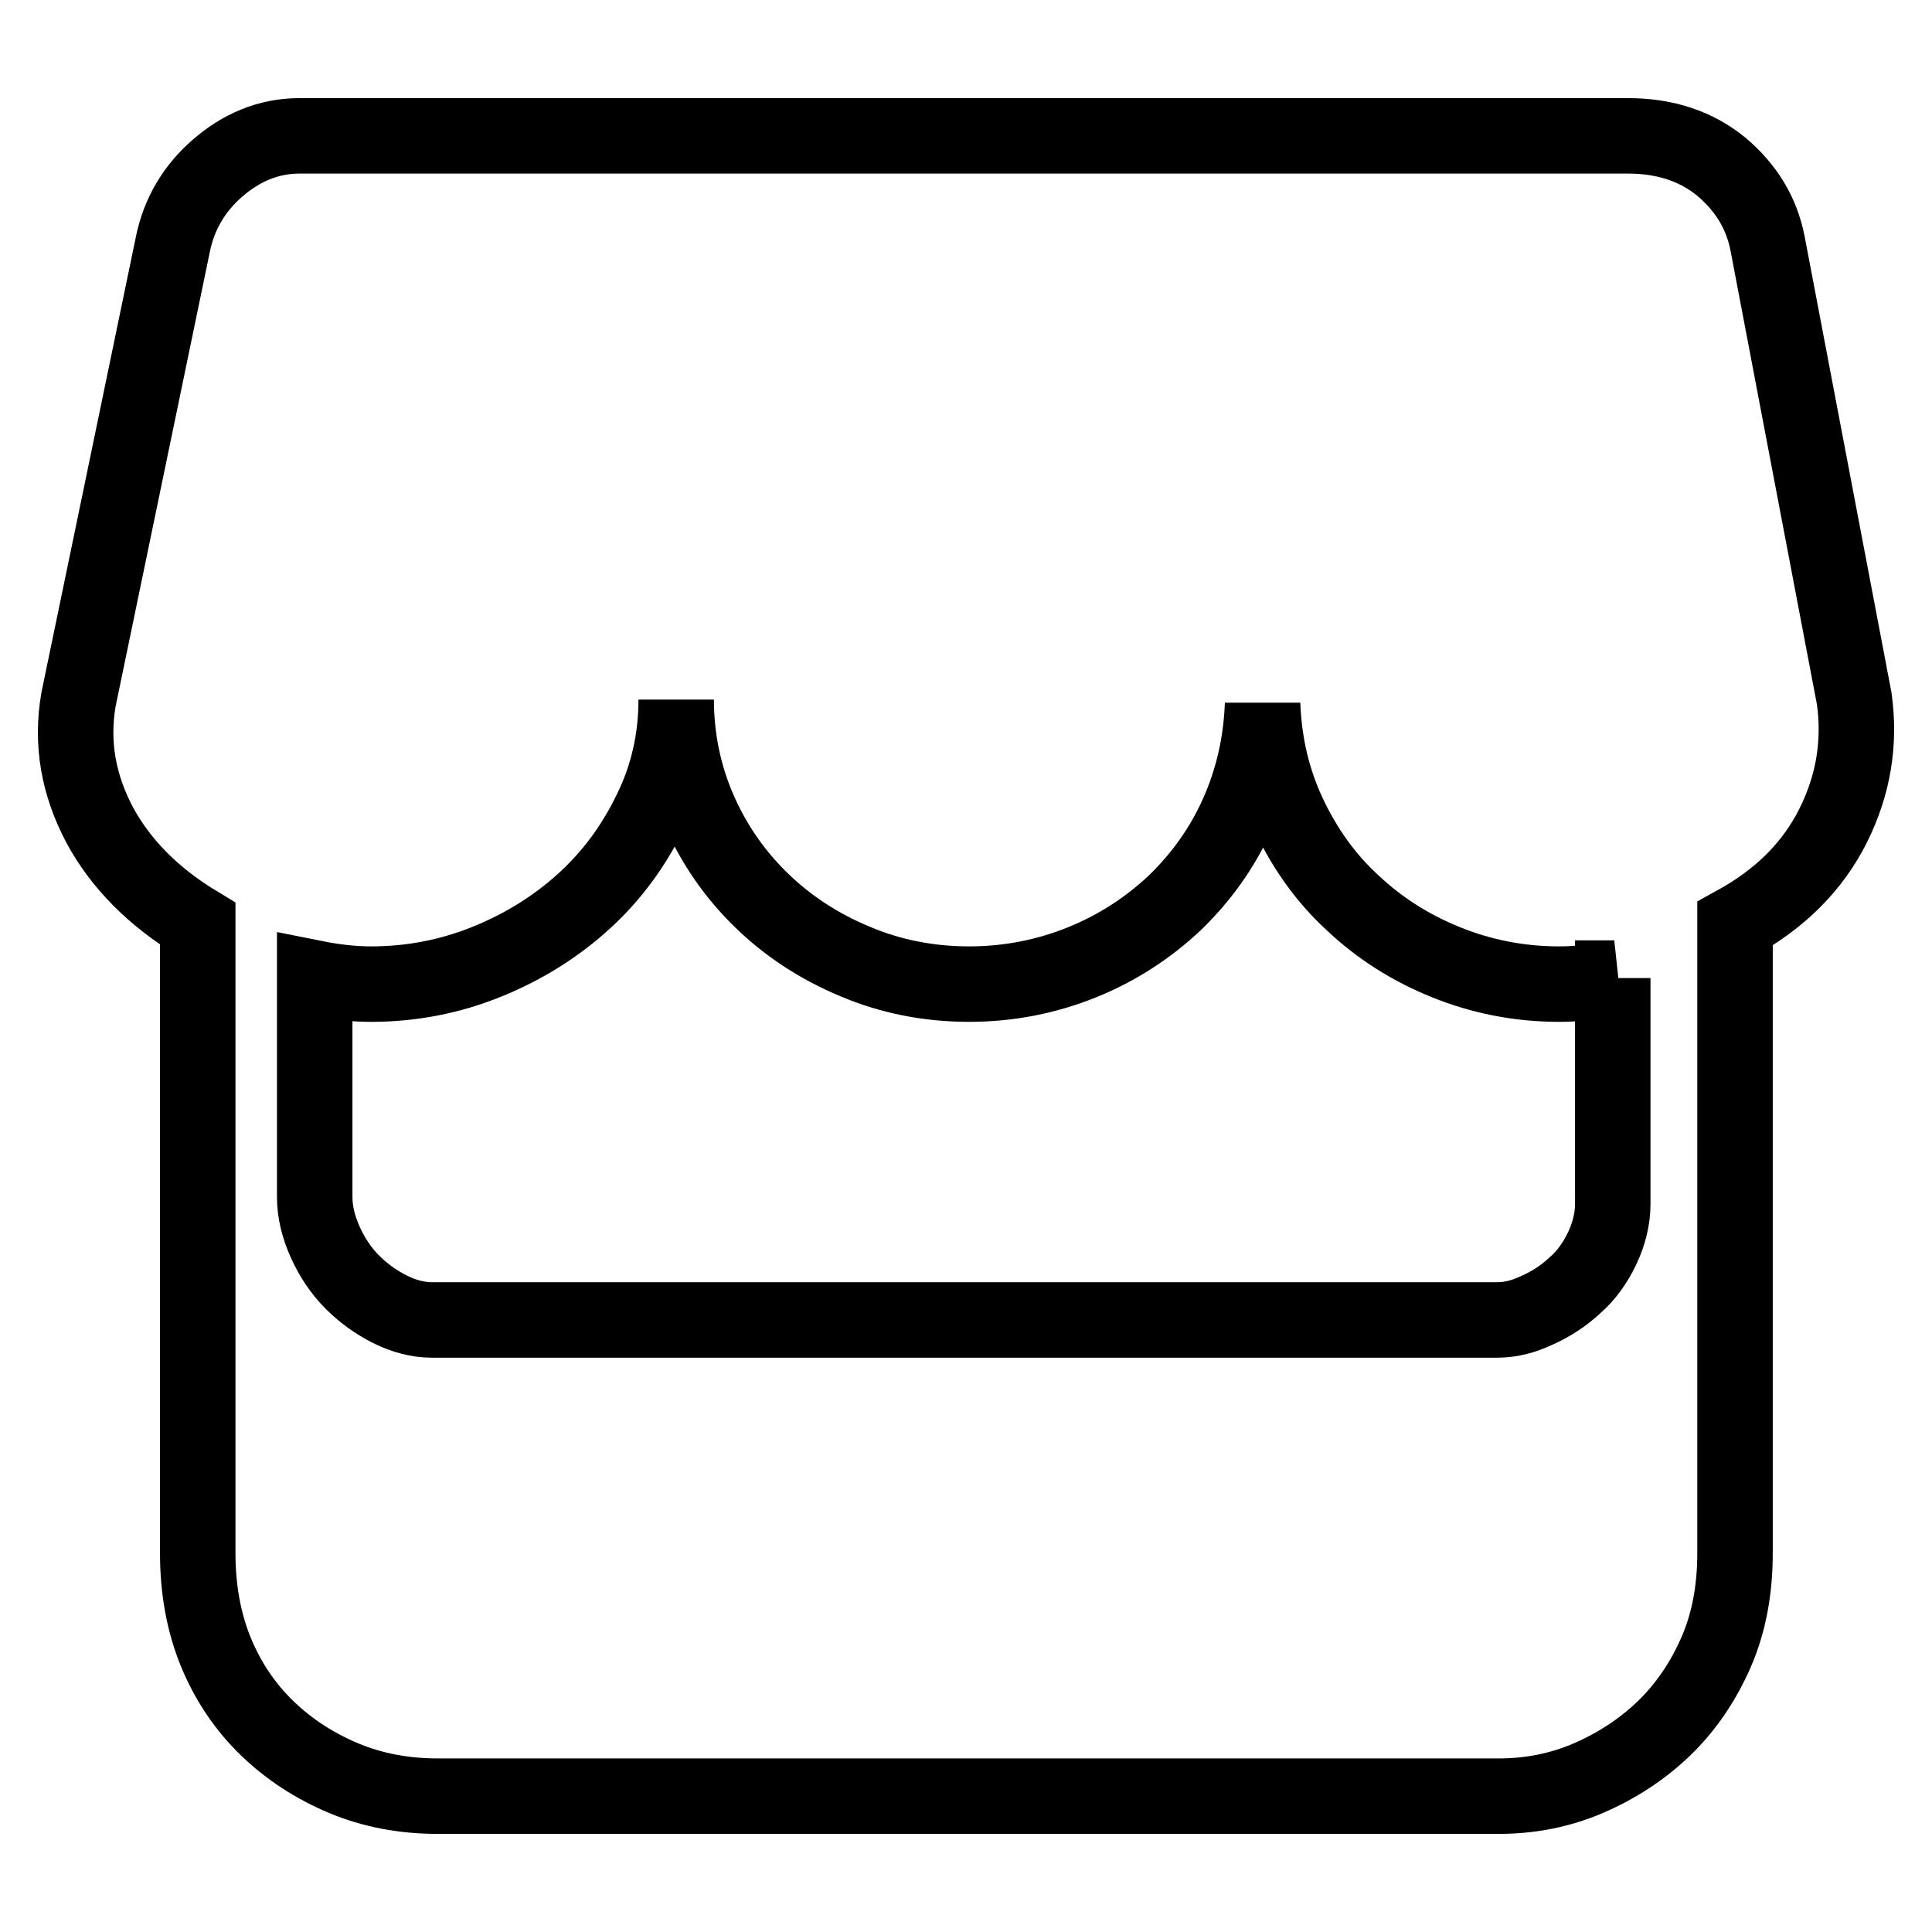
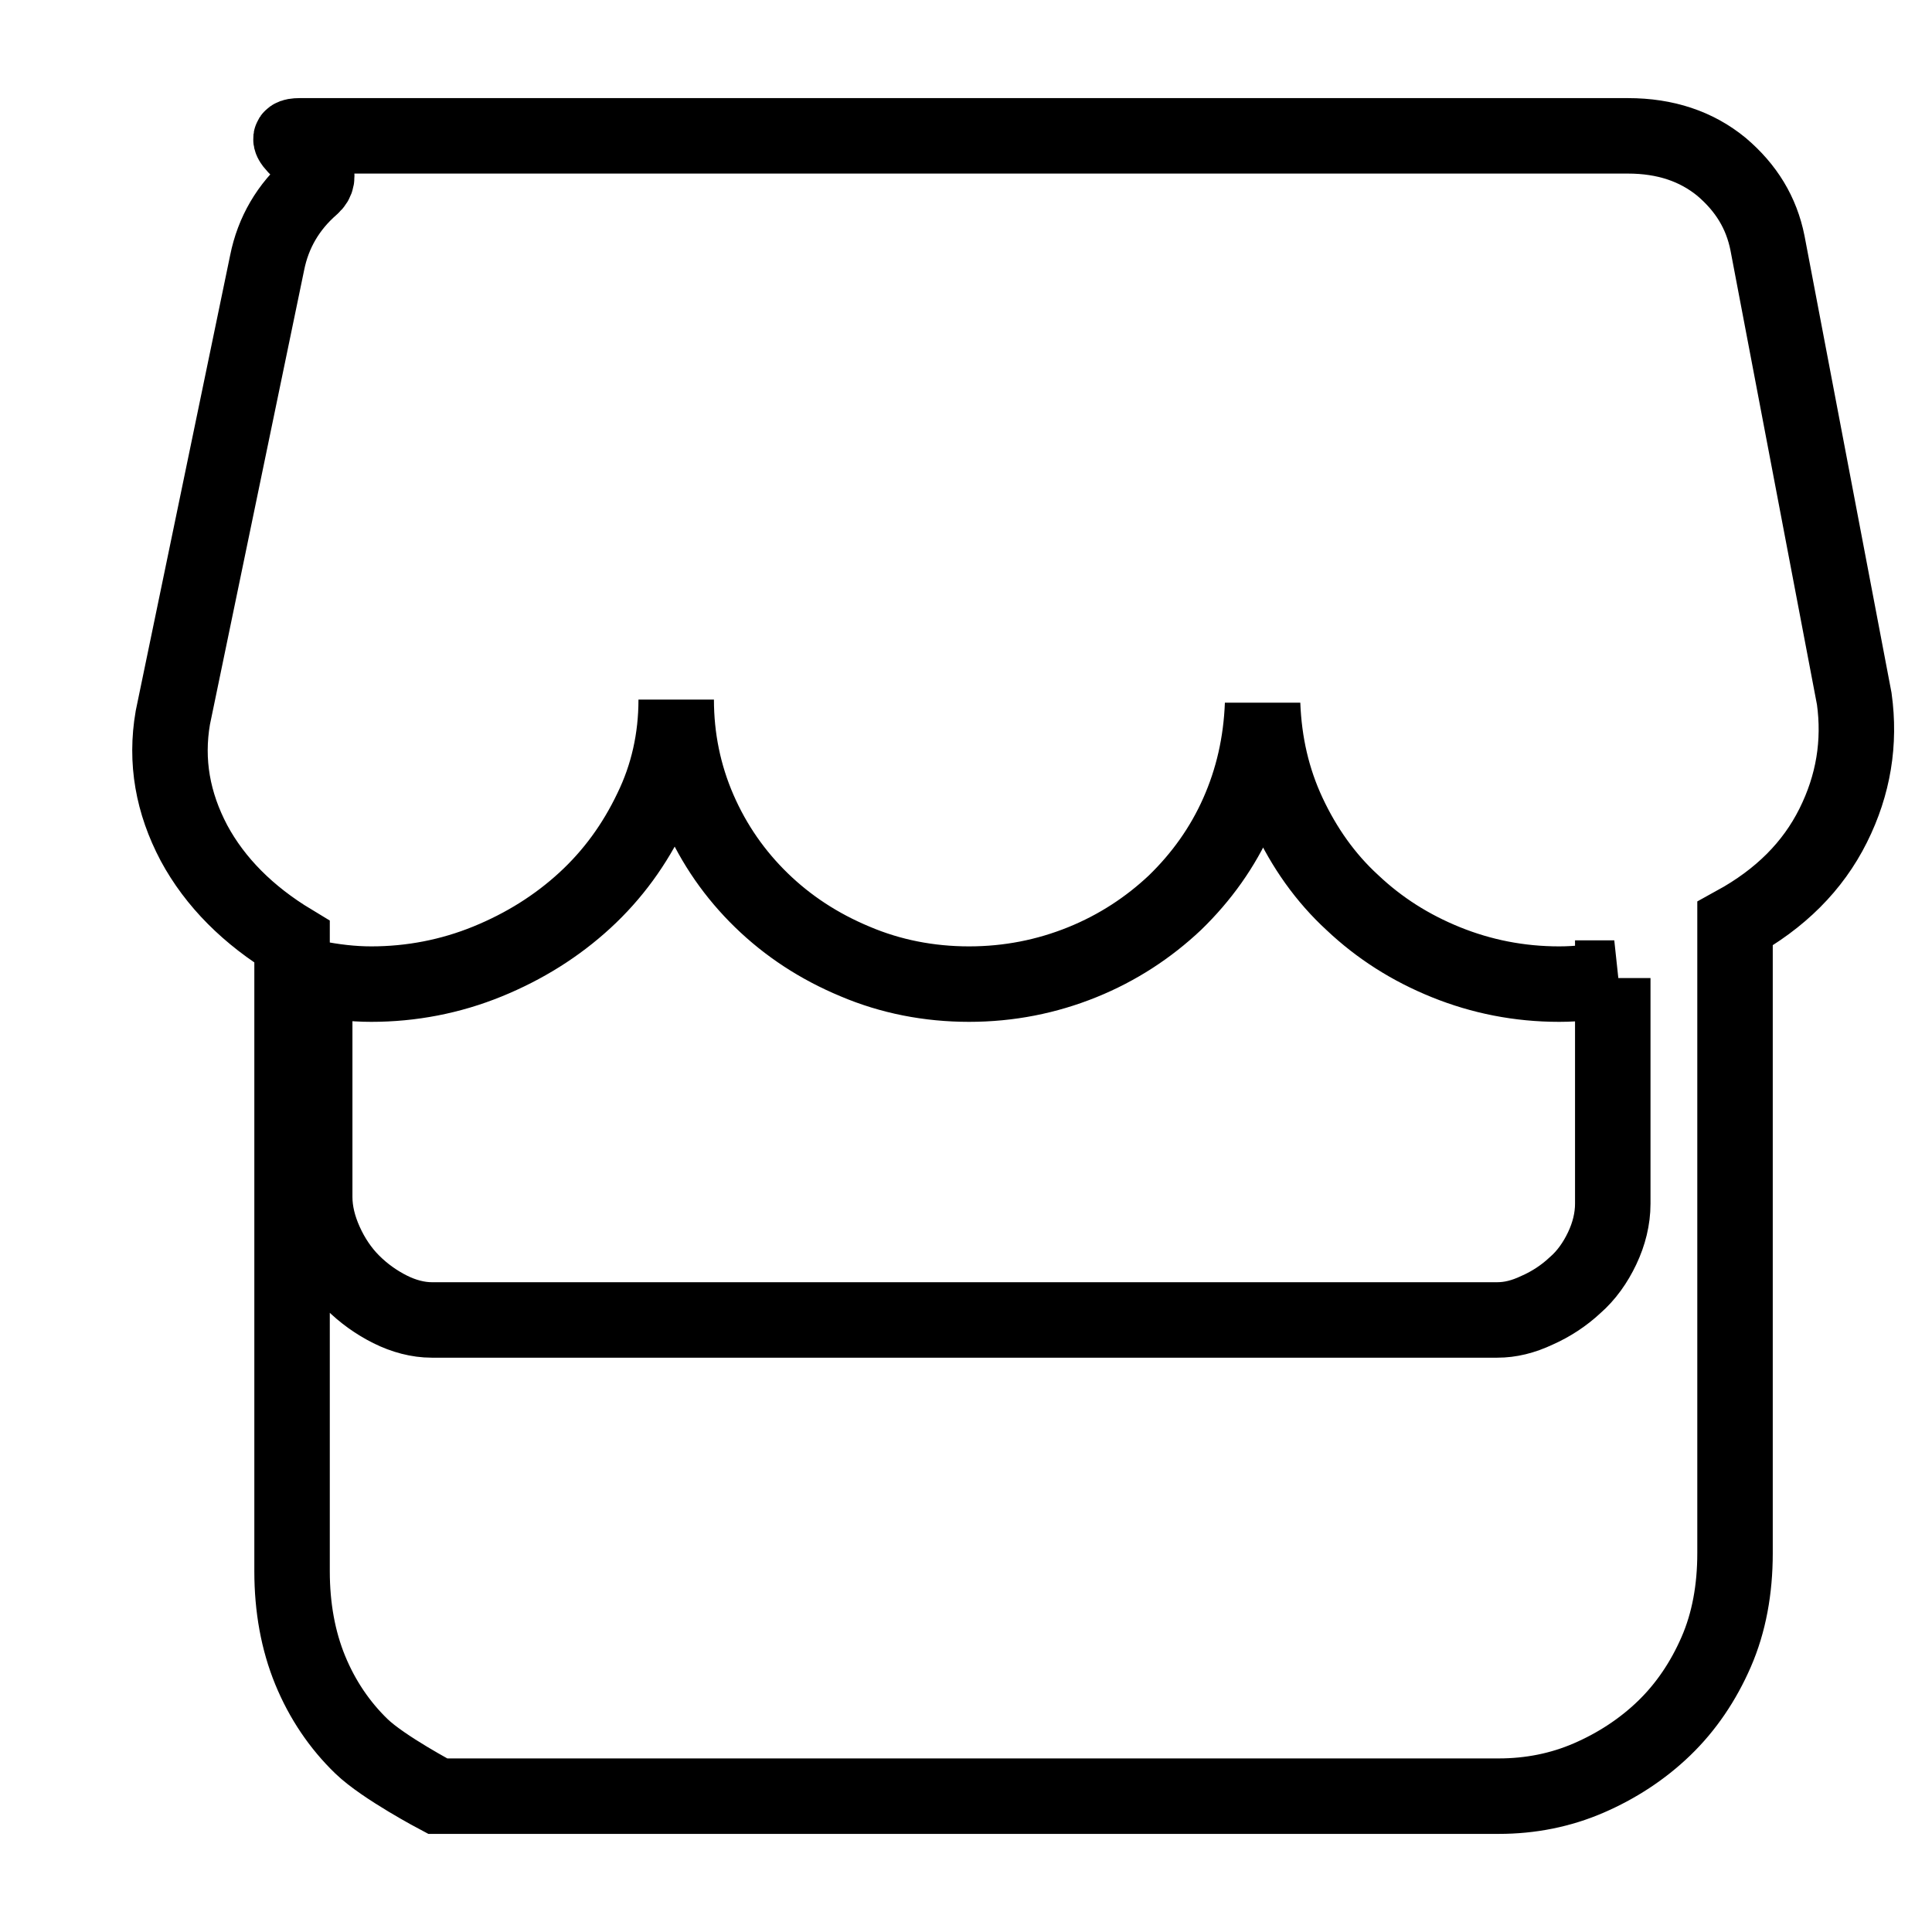
<svg xmlns="http://www.w3.org/2000/svg" version="1.1" x="0px" y="0px" viewBox="0 0 256 256" enable-background="new 0 0 256 256" xml:space="preserve">
  <g>
-     <path stroke-width="10" fill-opacity="0" stroke="#000000" d="M245.7,92.6c0.8,5.8-0.1,11.4-2.8,16.8s-7,9.7-13,13v83.4c0,4.8-0.8,9.2-2.5,13.1c-1.7,3.9-4,7.3-6.9,10.1 c-2.9,2.8-6.3,5-10,6.6s-7.7,2.4-11.9,2.4H58c-4.5,0-8.7-0.8-12.5-2.4s-7.2-3.8-10.1-6.6c-2.9-2.8-5.2-6.2-6.8-10.1 c-1.6-3.9-2.4-8.3-2.4-13.1v-83.4c-5.8-3.5-10.2-7.9-13-13.1c-2.8-5.3-3.8-10.8-2.8-16.6l12.5-60.3c0.8-4,2.8-7.4,5.9-10.1 S35.5,18,39.7,18h50.1h77.6h48.3c5,0,9.1,1.4,12.4,4.1c3.3,2.8,5.3,6.1,6.1,10.1L245.7,92.6z M213.9,129.6 c-2.3,0.5-4.8,0.8-7.3,0.8c-5.3,0-10.3-1-15-2.9c-4.7-1.9-8.8-4.5-12.4-7.9c-3.6-3.3-6.4-7.3-8.5-11.8c-2.1-4.5-3.2-9.3-3.4-14.5 c-0.2,5.2-1.3,10-3.3,14.5c-2,4.5-4.8,8.4-8.3,11.8c-3.5,3.3-7.6,6-12.3,7.9c-4.7,1.9-9.7,2.9-15,2.9s-10.4-1-15.1-3 c-4.8-2-8.9-4.7-12.4-8.1c-3.5-3.4-6.3-7.4-8.3-12c-2-4.6-3-9.5-3-14.6c0,5.2-1.1,10.1-3.3,14.6c-2.2,4.6-5.1,8.6-8.8,12 c-3.7,3.4-8,6.1-12.9,8.1c-4.9,2-10.1,3-15.4,3c-2.5,0-5-0.3-7.5-0.8v29c0,2,0.5,4,1.4,6c0.9,2,2.1,3.8,3.6,5.3 c1.5,1.5,3.2,2.7,5,3.6c1.8,0.9,3.7,1.4,5.5,1.4h141.2c1.7,0,3.4-0.4,5.3-1.3c1.8-0.8,3.5-1.9,5-3.3c1.5-1.3,2.7-3,3.6-4.9 c0.9-1.9,1.4-3.9,1.4-5.9V129.6L213.9,129.6z" />
+     <path stroke-width="10" fill-opacity="0" stroke="#000000" d="M245.7,92.6c0.8,5.8-0.1,11.4-2.8,16.8s-7,9.7-13,13v83.4c0,4.8-0.8,9.2-2.5,13.1c-1.7,3.9-4,7.3-6.9,10.1 c-2.9,2.8-6.3,5-10,6.6s-7.7,2.4-11.9,2.4H58s-7.2-3.8-10.1-6.6c-2.9-2.8-5.2-6.2-6.8-10.1 c-1.6-3.9-2.4-8.3-2.4-13.1v-83.4c-5.8-3.5-10.2-7.9-13-13.1c-2.8-5.3-3.8-10.8-2.8-16.6l12.5-60.3c0.8-4,2.8-7.4,5.9-10.1 S35.5,18,39.7,18h50.1h77.6h48.3c5,0,9.1,1.4,12.4,4.1c3.3,2.8,5.3,6.1,6.1,10.1L245.7,92.6z M213.9,129.6 c-2.3,0.5-4.8,0.8-7.3,0.8c-5.3,0-10.3-1-15-2.9c-4.7-1.9-8.8-4.5-12.4-7.9c-3.6-3.3-6.4-7.3-8.5-11.8c-2.1-4.5-3.2-9.3-3.4-14.5 c-0.2,5.2-1.3,10-3.3,14.5c-2,4.5-4.8,8.4-8.3,11.8c-3.5,3.3-7.6,6-12.3,7.9c-4.7,1.9-9.7,2.9-15,2.9s-10.4-1-15.1-3 c-4.8-2-8.9-4.7-12.4-8.1c-3.5-3.4-6.3-7.4-8.3-12c-2-4.6-3-9.5-3-14.6c0,5.2-1.1,10.1-3.3,14.6c-2.2,4.6-5.1,8.6-8.8,12 c-3.7,3.4-8,6.1-12.9,8.1c-4.9,2-10.1,3-15.4,3c-2.5,0-5-0.3-7.5-0.8v29c0,2,0.5,4,1.4,6c0.9,2,2.1,3.8,3.6,5.3 c1.5,1.5,3.2,2.7,5,3.6c1.8,0.9,3.7,1.4,5.5,1.4h141.2c1.7,0,3.4-0.4,5.3-1.3c1.8-0.8,3.5-1.9,5-3.3c1.5-1.3,2.7-3,3.6-4.9 c0.9-1.9,1.4-3.9,1.4-5.9V129.6L213.9,129.6z" />
  </g>
</svg>